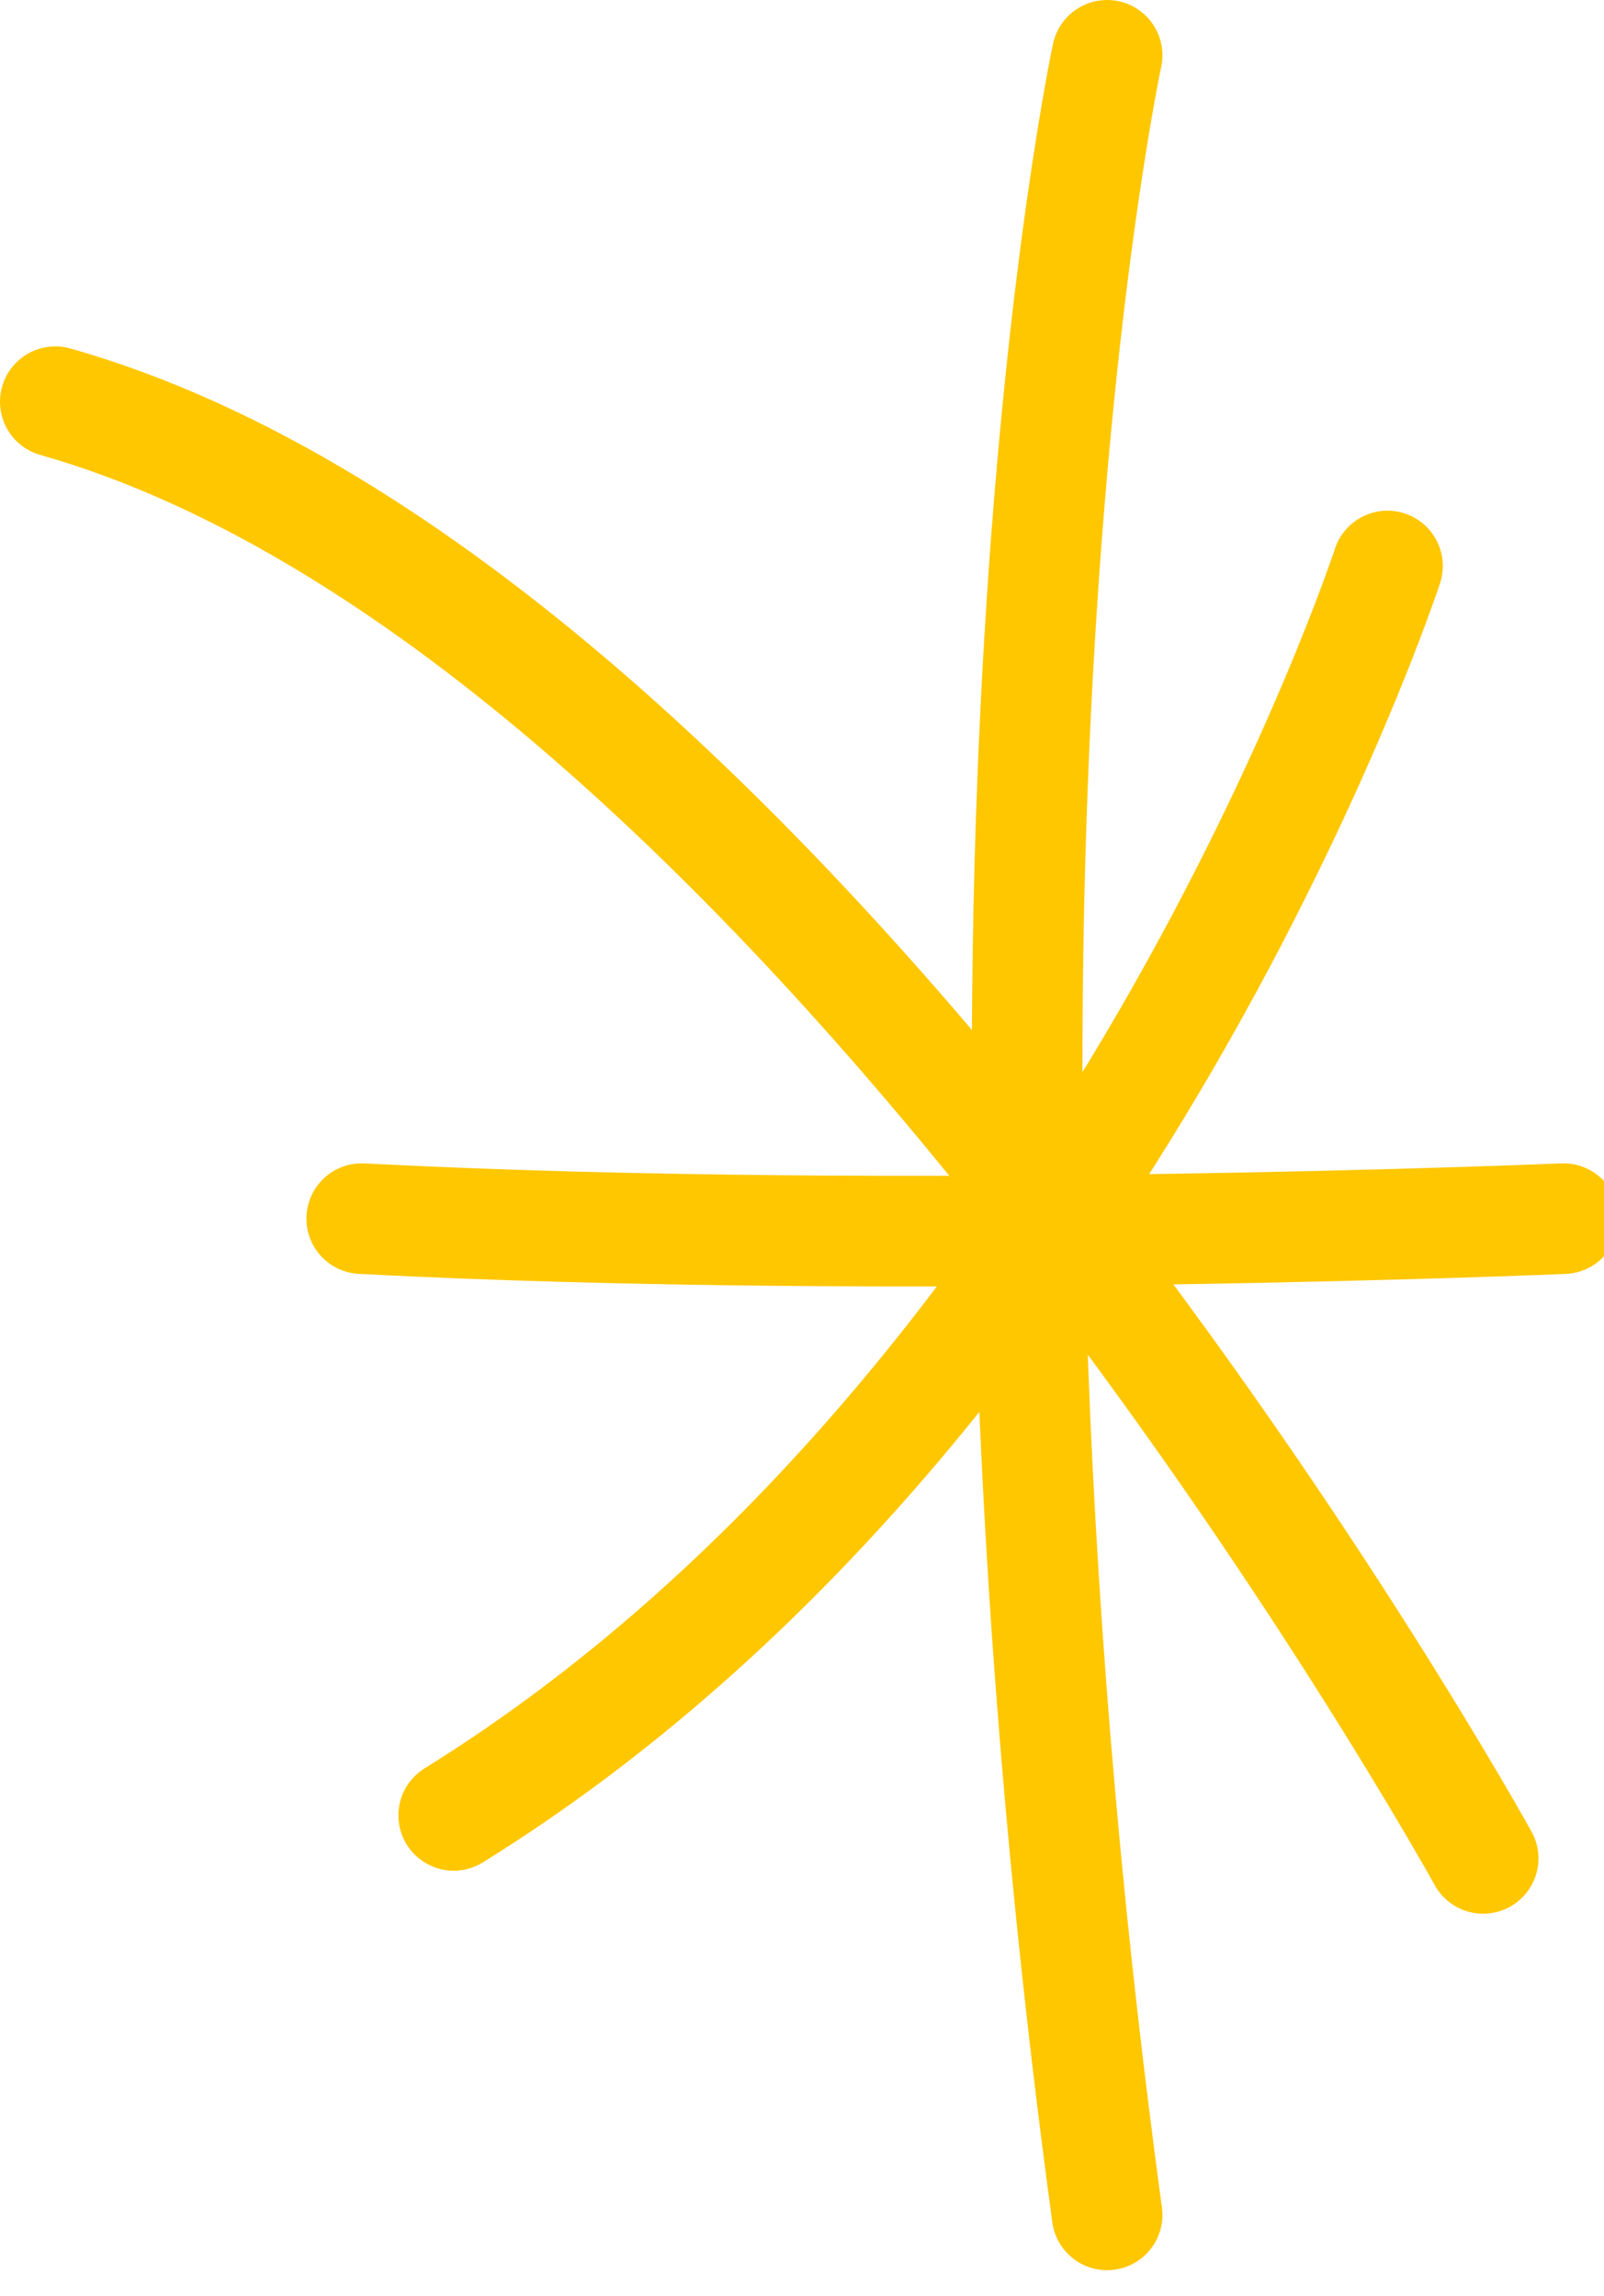
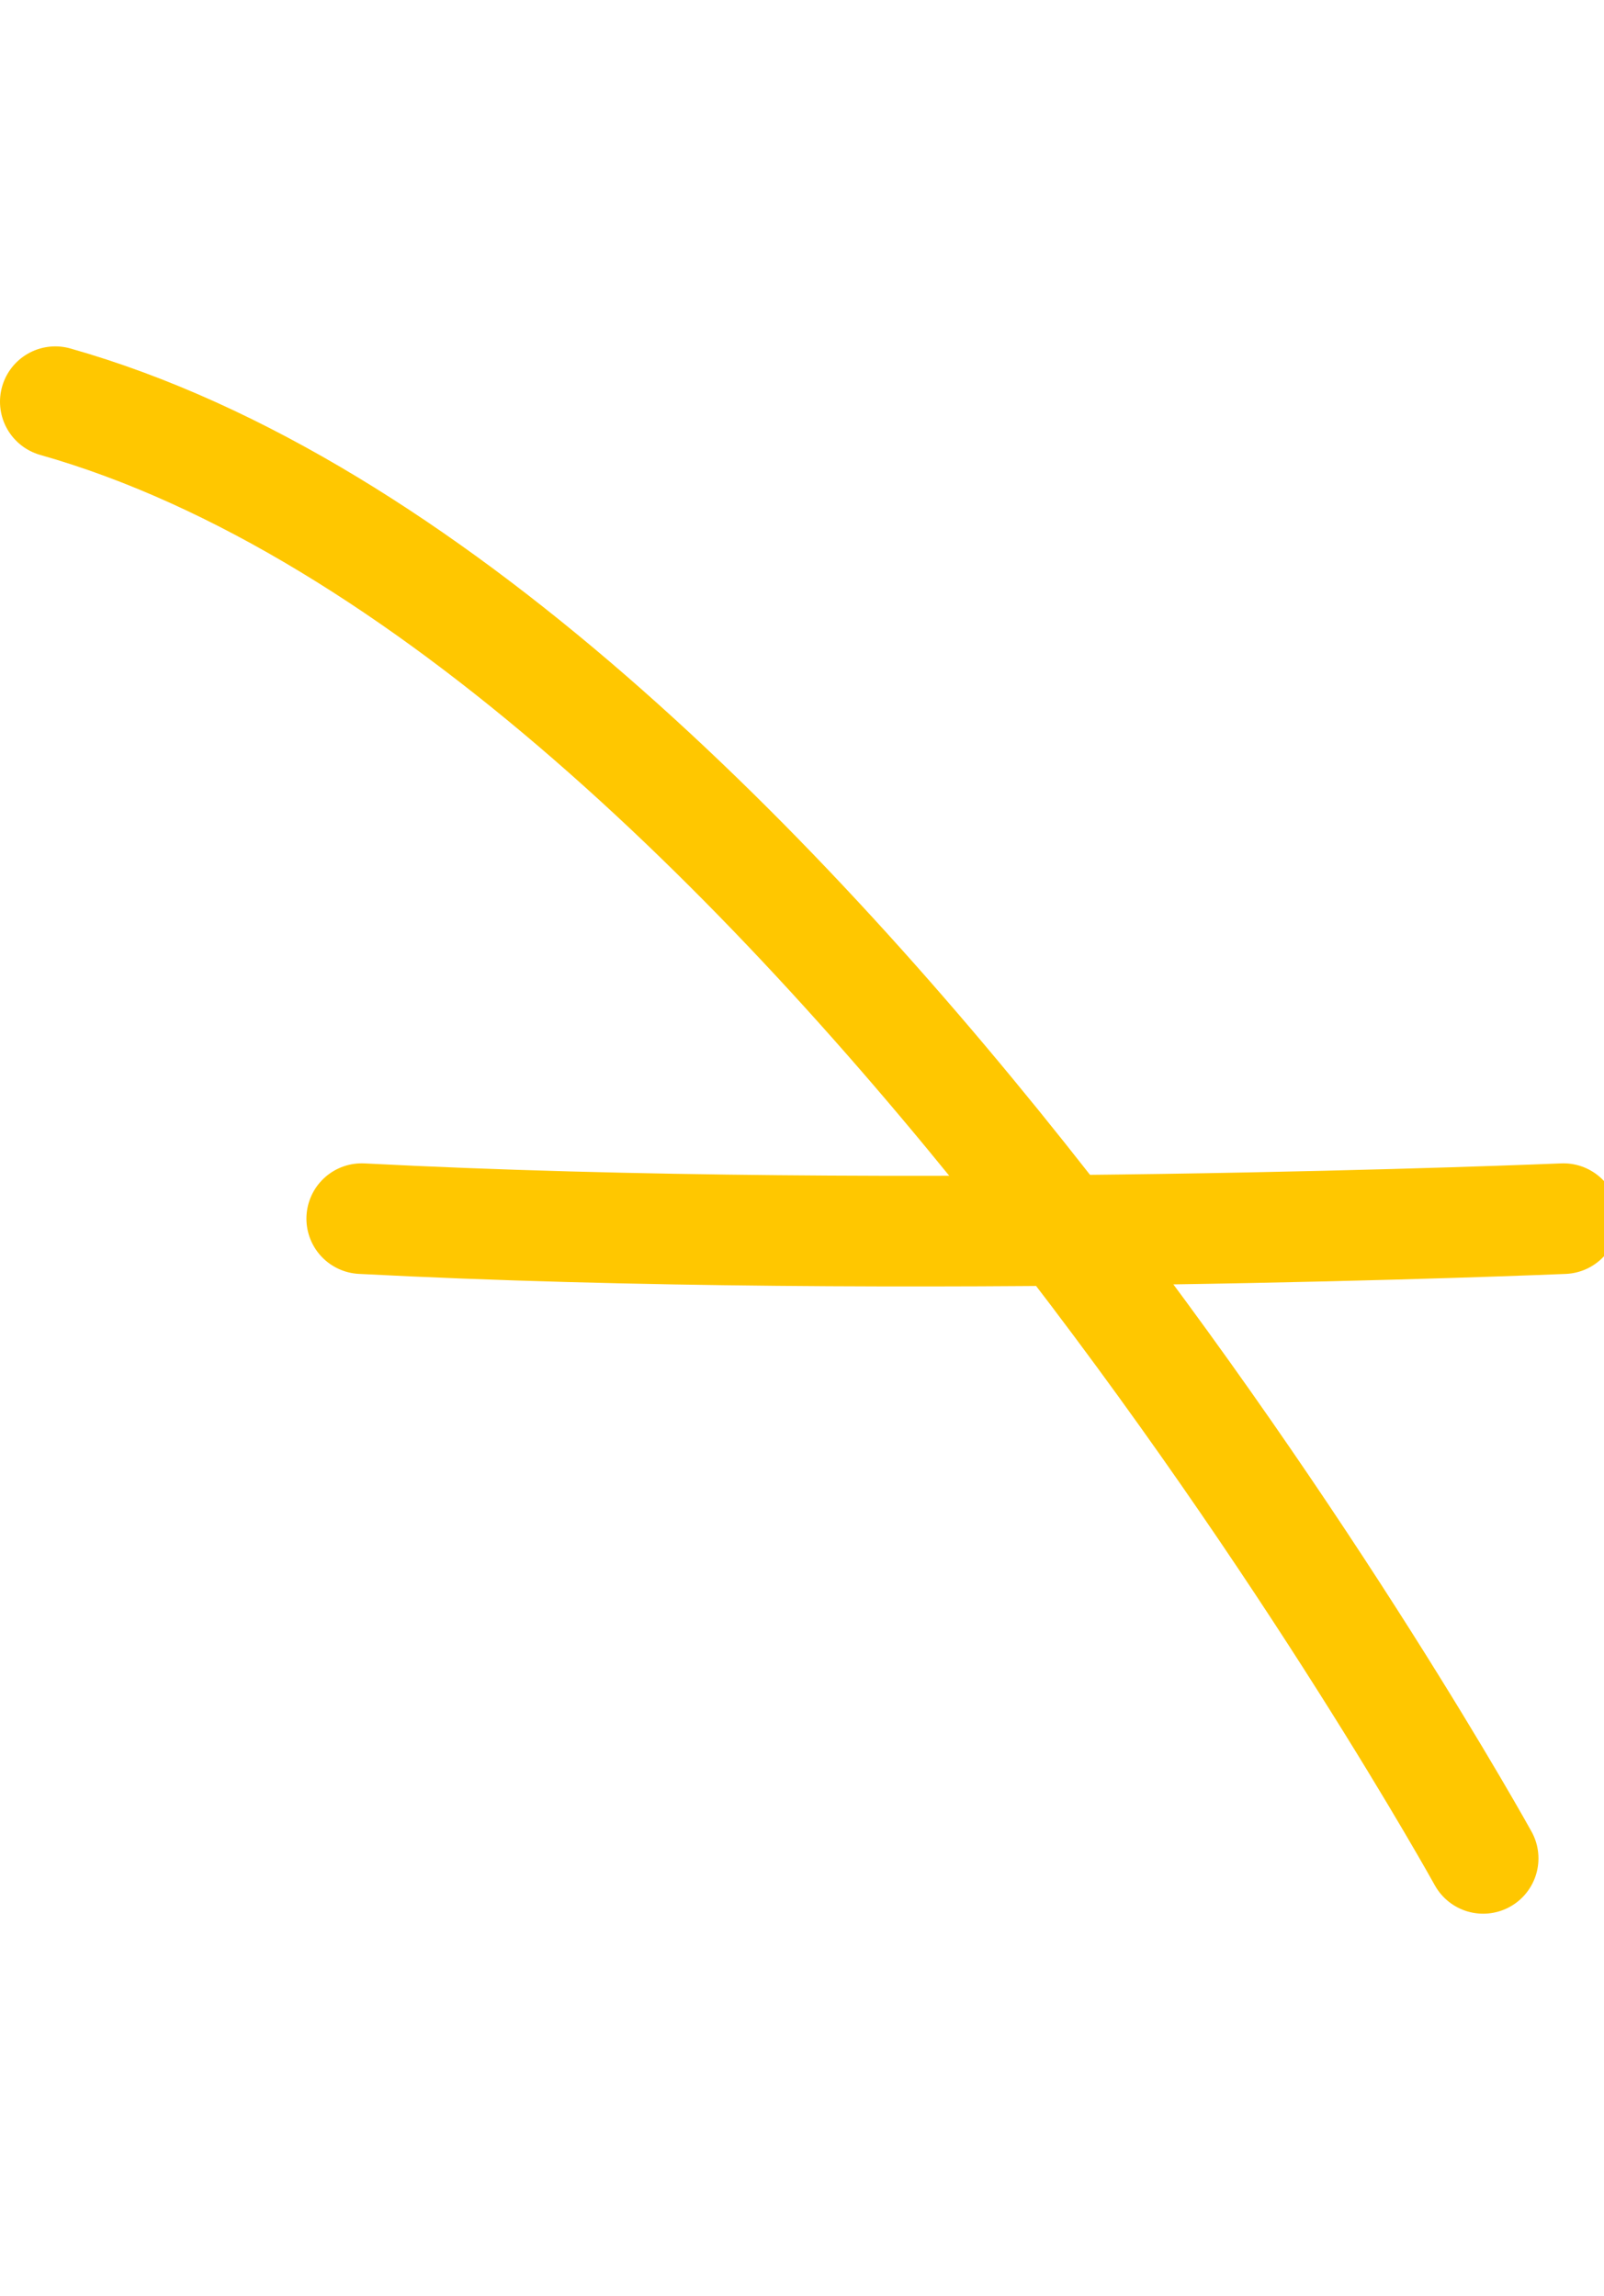
<svg xmlns="http://www.w3.org/2000/svg" width="58" height="83" viewBox="0 0 58 83" fill="none">
-   <path d="M40.033 2C40.033 2 33.527 32.208 40.033 80.077" stroke="#FFC700" stroke-width="4" stroke-linecap="round" />
  <path d="M13.08 44.059C32.599 45.076 56.533 44.059 56.533 44.059" stroke="#FFC700" stroke-width="4" stroke-linecap="round" />
-   <path d="M16.406 65.633C40.207 50.869 50.171 20.463 50.171 20.463" stroke="#FFC700" stroke-width="4" stroke-linecap="round" />
  <path d="M2 14.523C28.701 22.09 53.63 67.188 53.63 67.188" stroke="#FFC700" stroke-width="4" stroke-linecap="round" />
</svg>